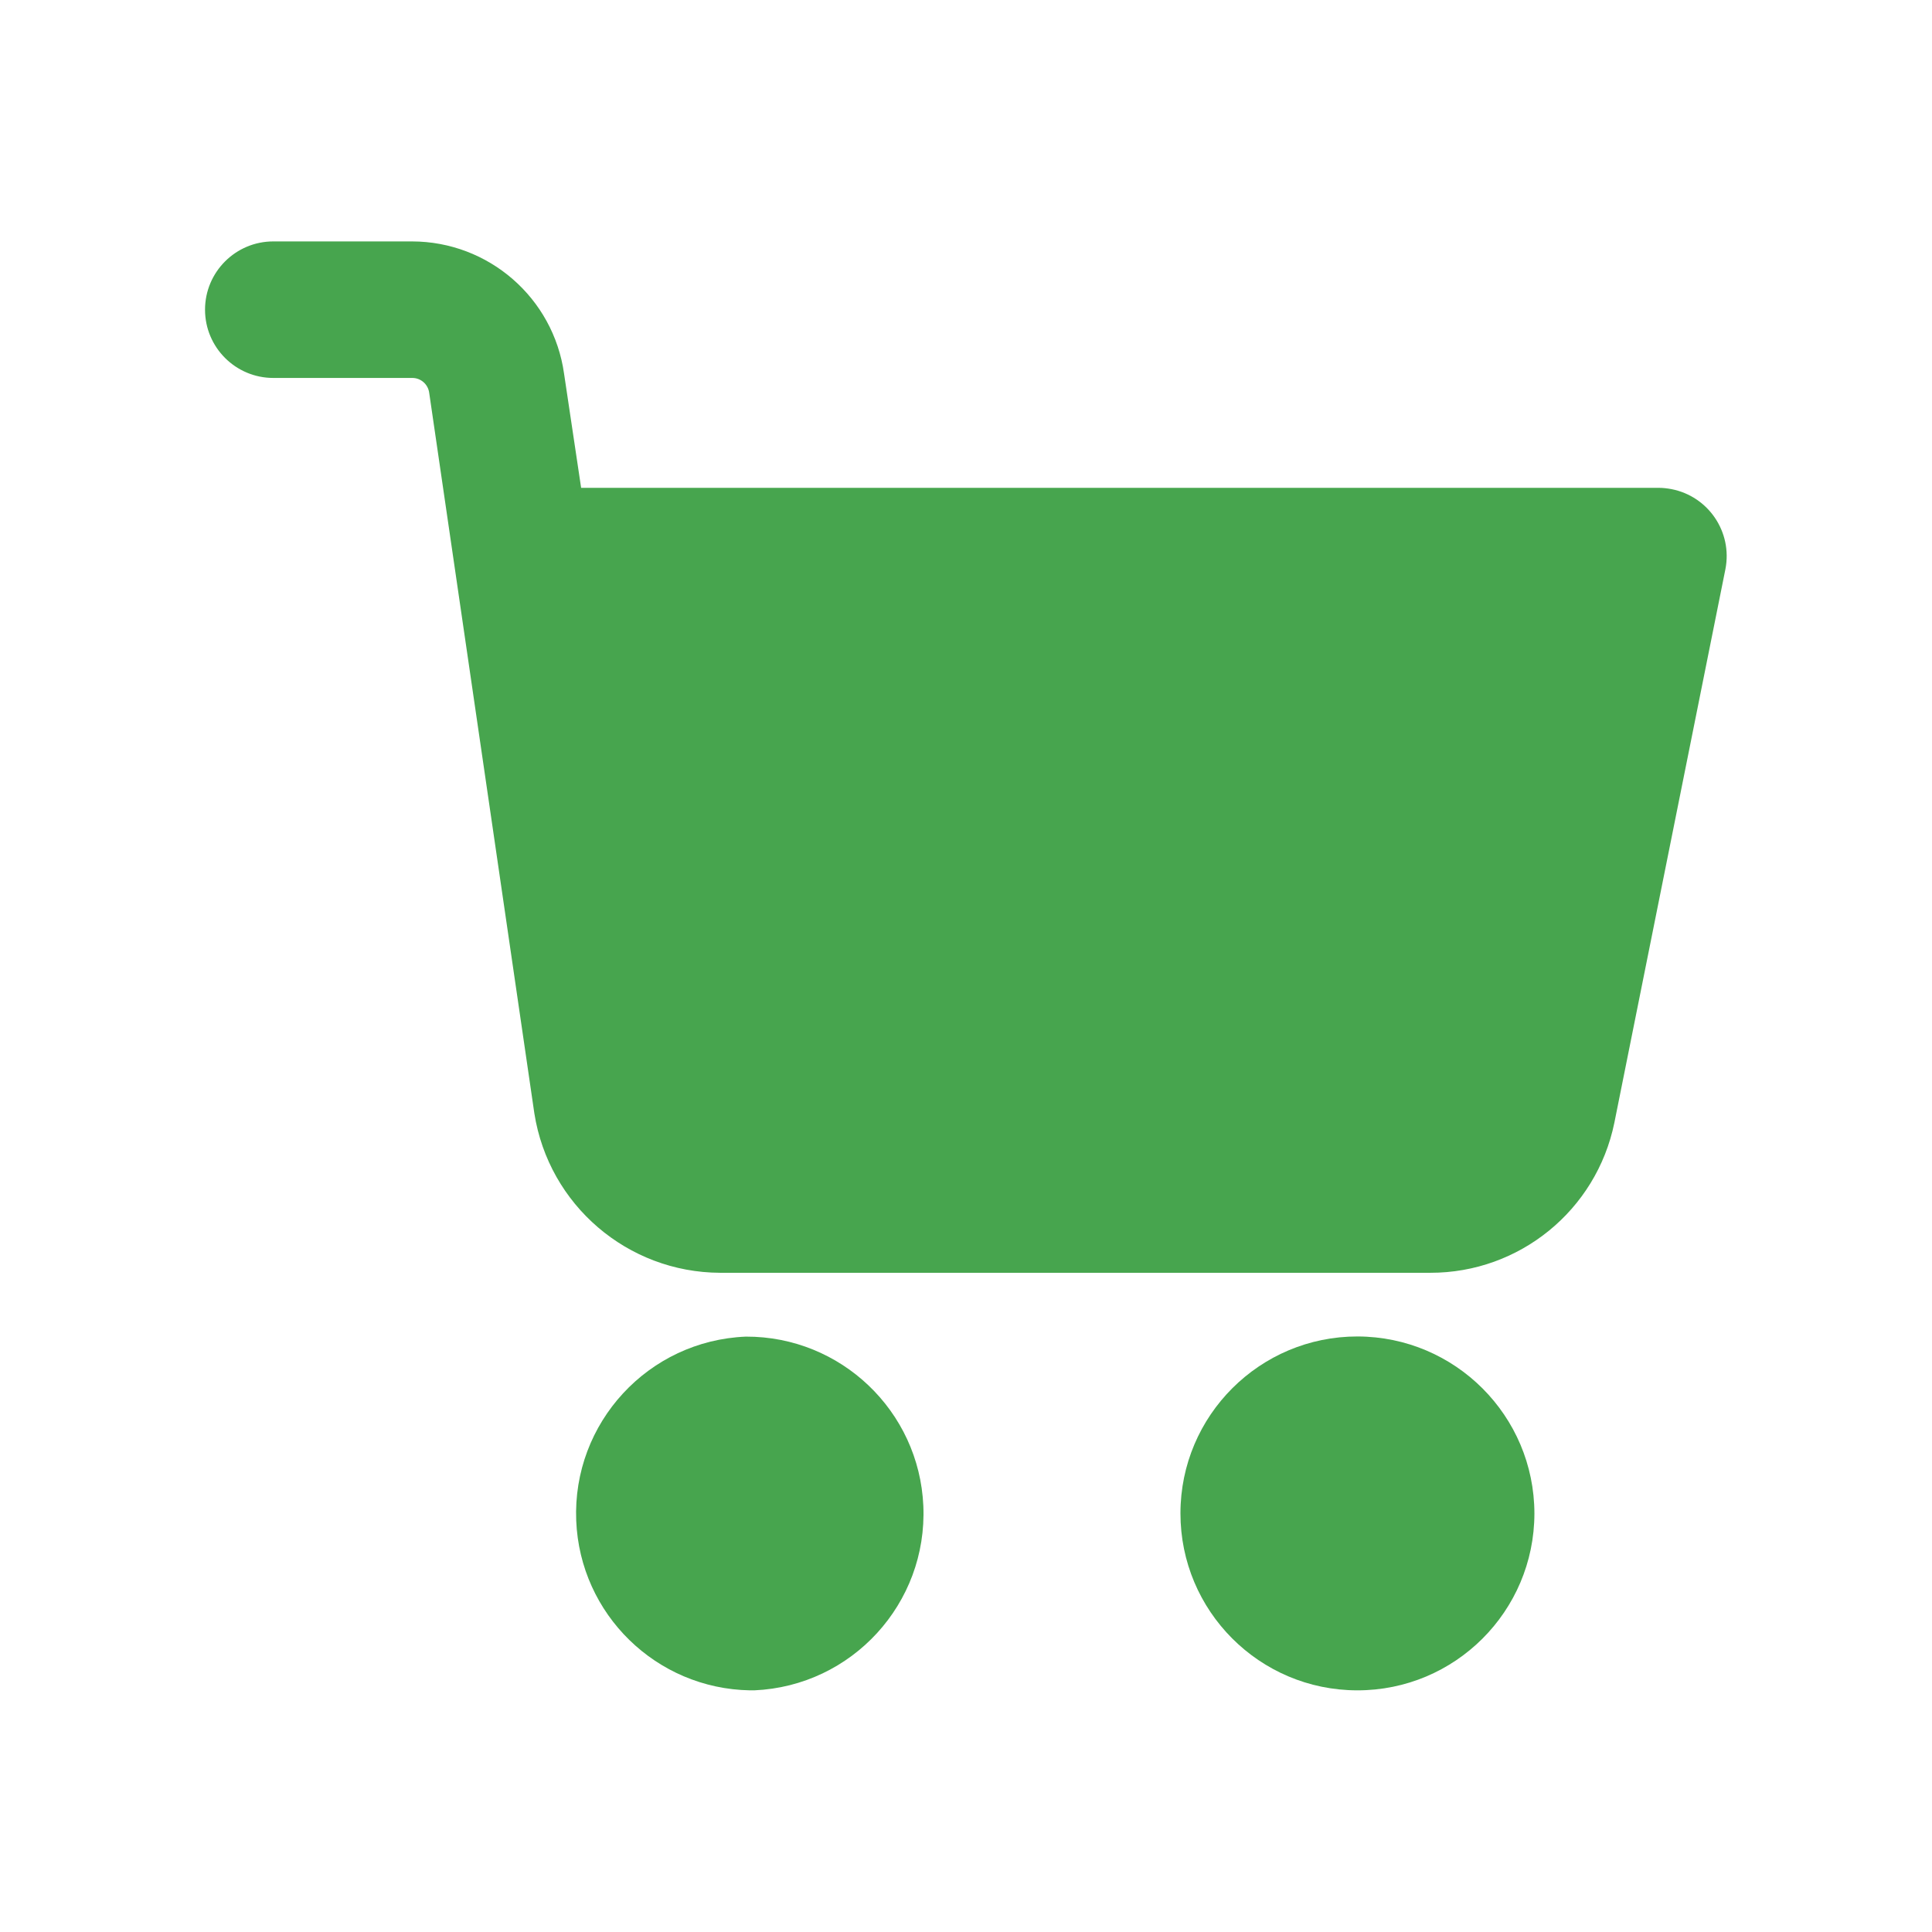
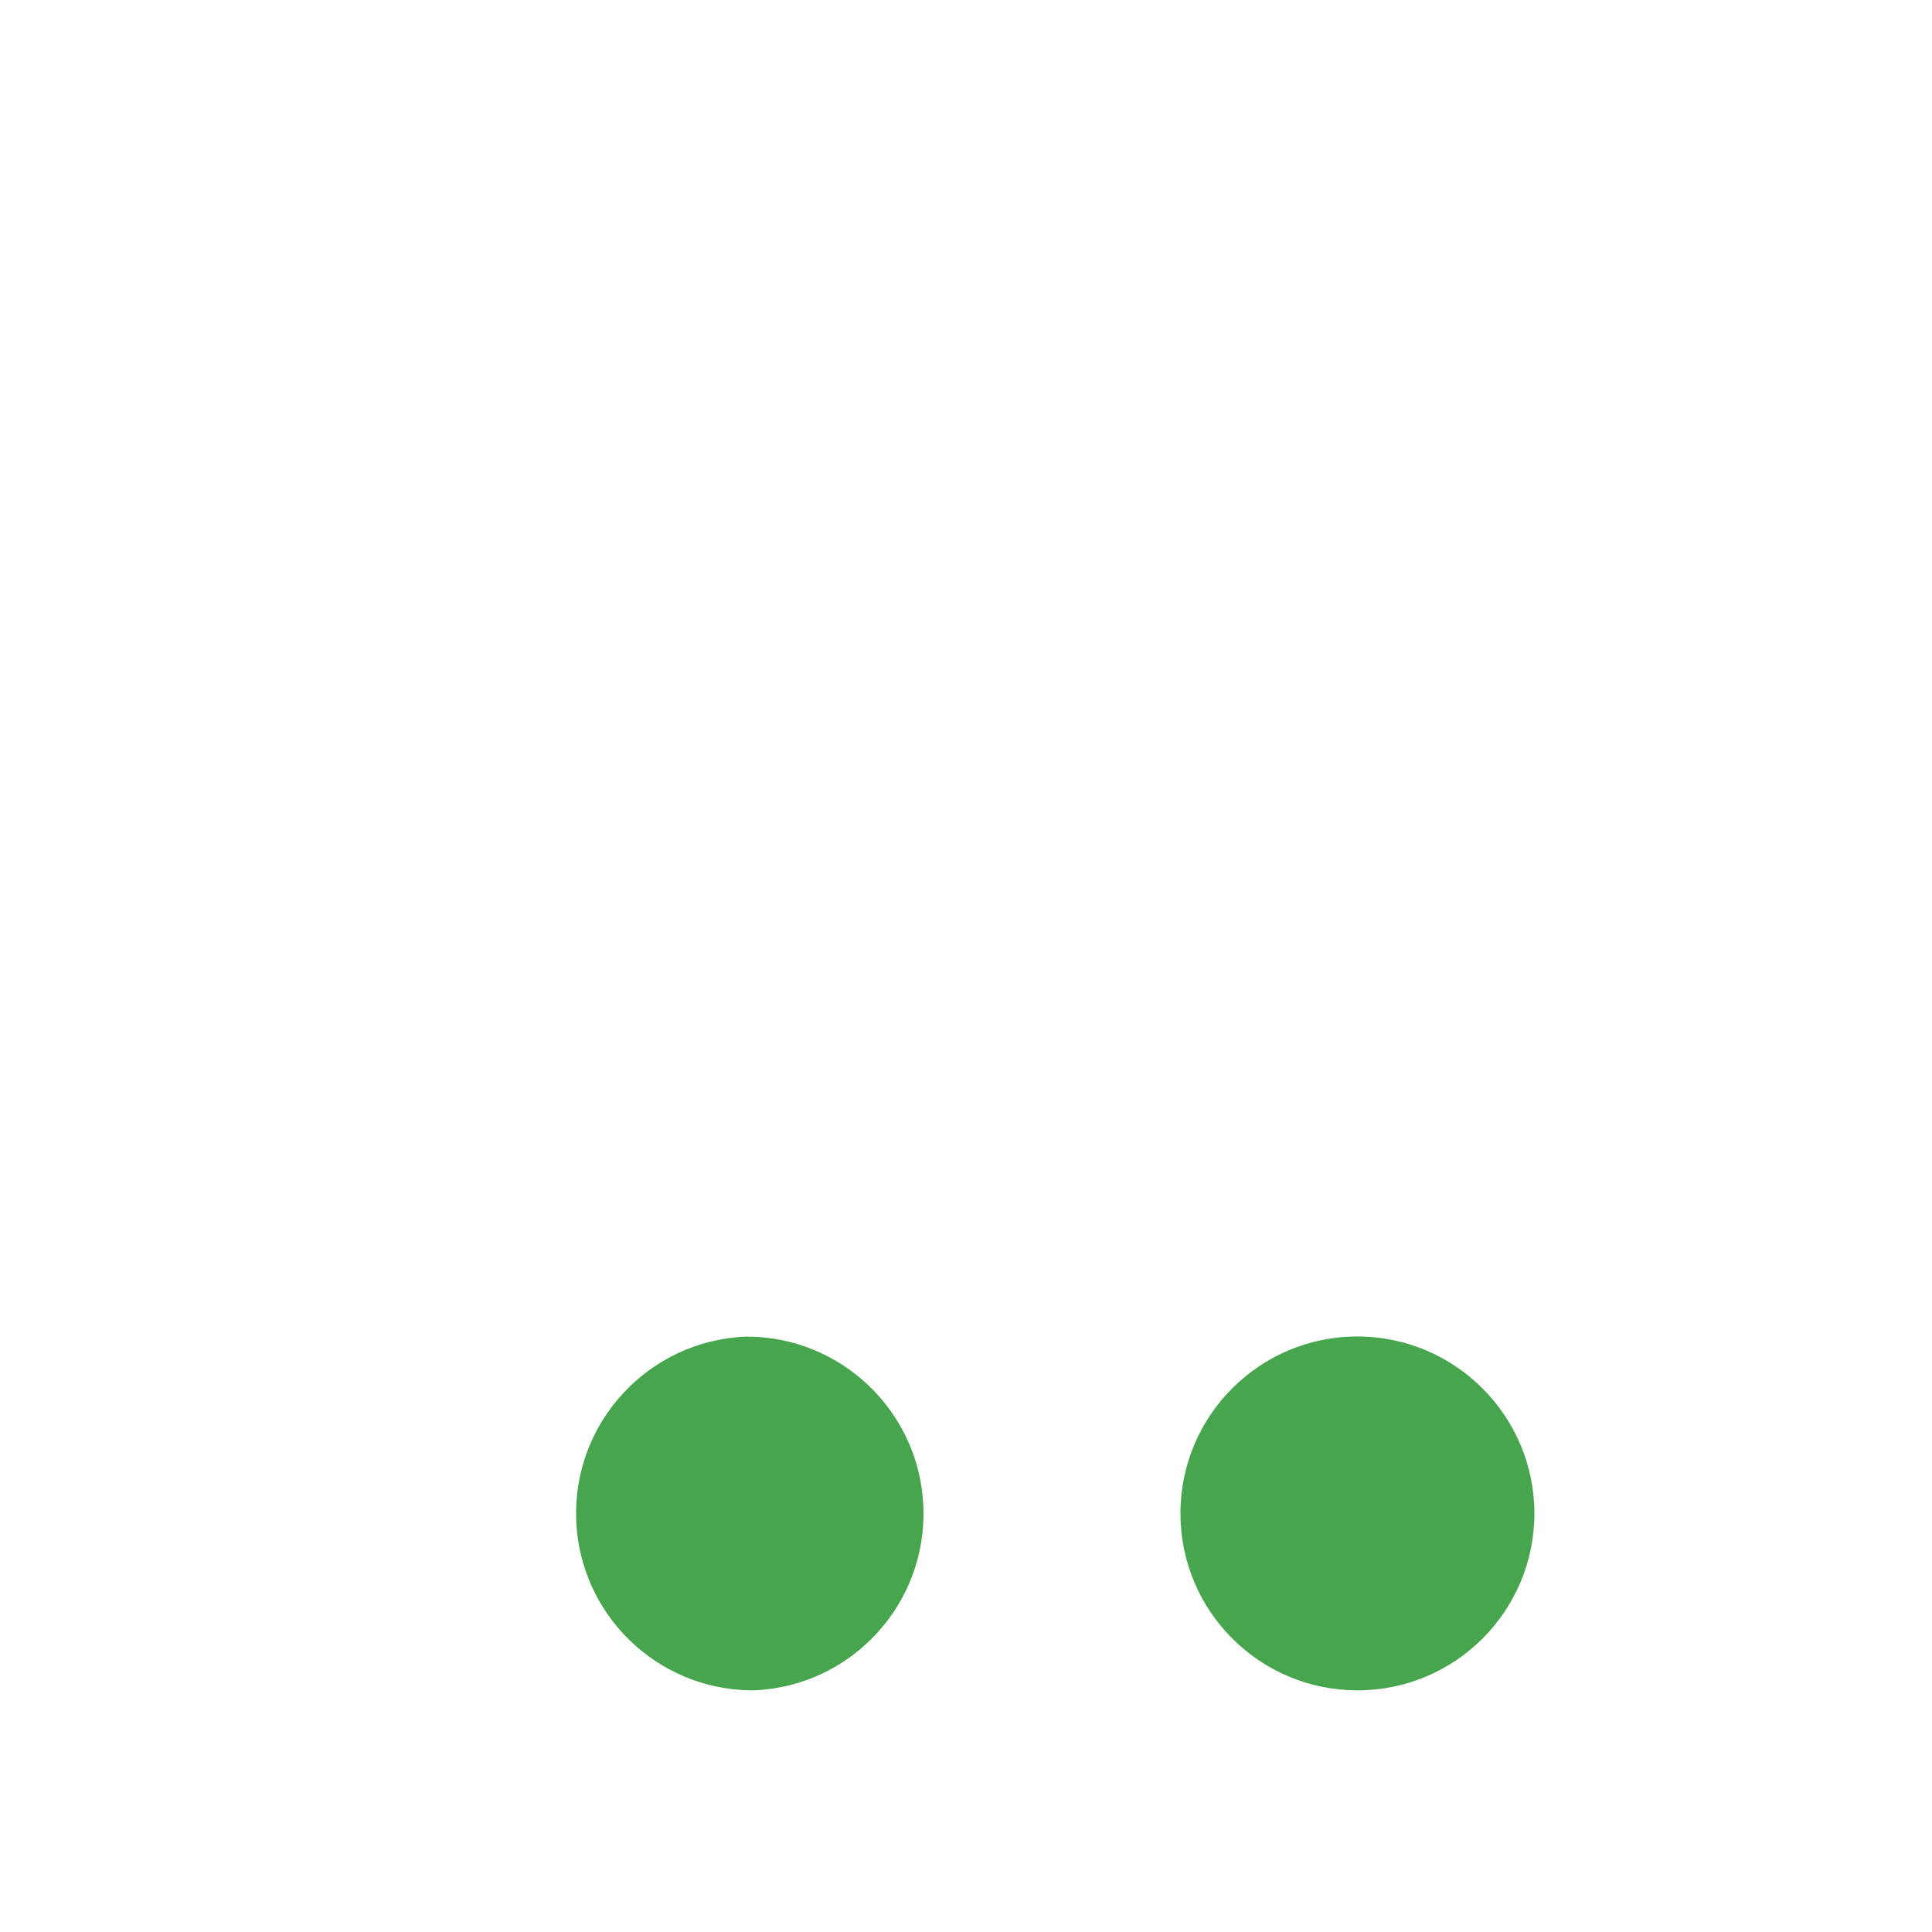
<svg xmlns="http://www.w3.org/2000/svg" width="24" height="24" viewBox="0 0 24 24" fill="none">
  <g id="Frame 1484579861">
    <g id="Group 5061">
      <path id="Vector" d="M16.864 16.602C15.65 16.601 14.665 17.584 14.664 18.798C14.663 20.012 15.646 20.997 16.86 20.998C18.074 21 19.059 20.017 19.061 18.802V18.8C19.059 17.588 18.077 16.605 16.864 16.602Z" fill="#47A54E" />
-       <path id="Vector_2" d="M20.763 6.076C20.71 6.066 20.657 6.06 20.603 6.06H7.219L7.007 4.642C6.875 3.7 6.069 3 5.118 2.999H3.395C2.927 2.999 2.547 3.379 2.547 3.847C2.547 4.315 2.927 4.695 3.395 4.695H5.12C5.228 4.694 5.319 4.775 5.332 4.882L6.638 13.831C6.817 14.968 7.795 15.807 8.946 15.811H17.767C18.875 15.813 19.831 15.034 20.054 13.948L21.434 7.069C21.523 6.609 21.222 6.165 20.763 6.076Z" fill="#47A54E" />
      <path id="Vector_3" d="M11.47 18.706C11.418 17.528 10.445 16.6 9.266 16.604C8.053 16.653 7.109 17.676 7.158 18.89C7.205 20.053 8.152 20.978 9.317 20.998H9.37C10.583 20.945 11.523 19.919 11.47 18.706Z" fill="#47A54E" />
    </g>
  </g>
</svg>